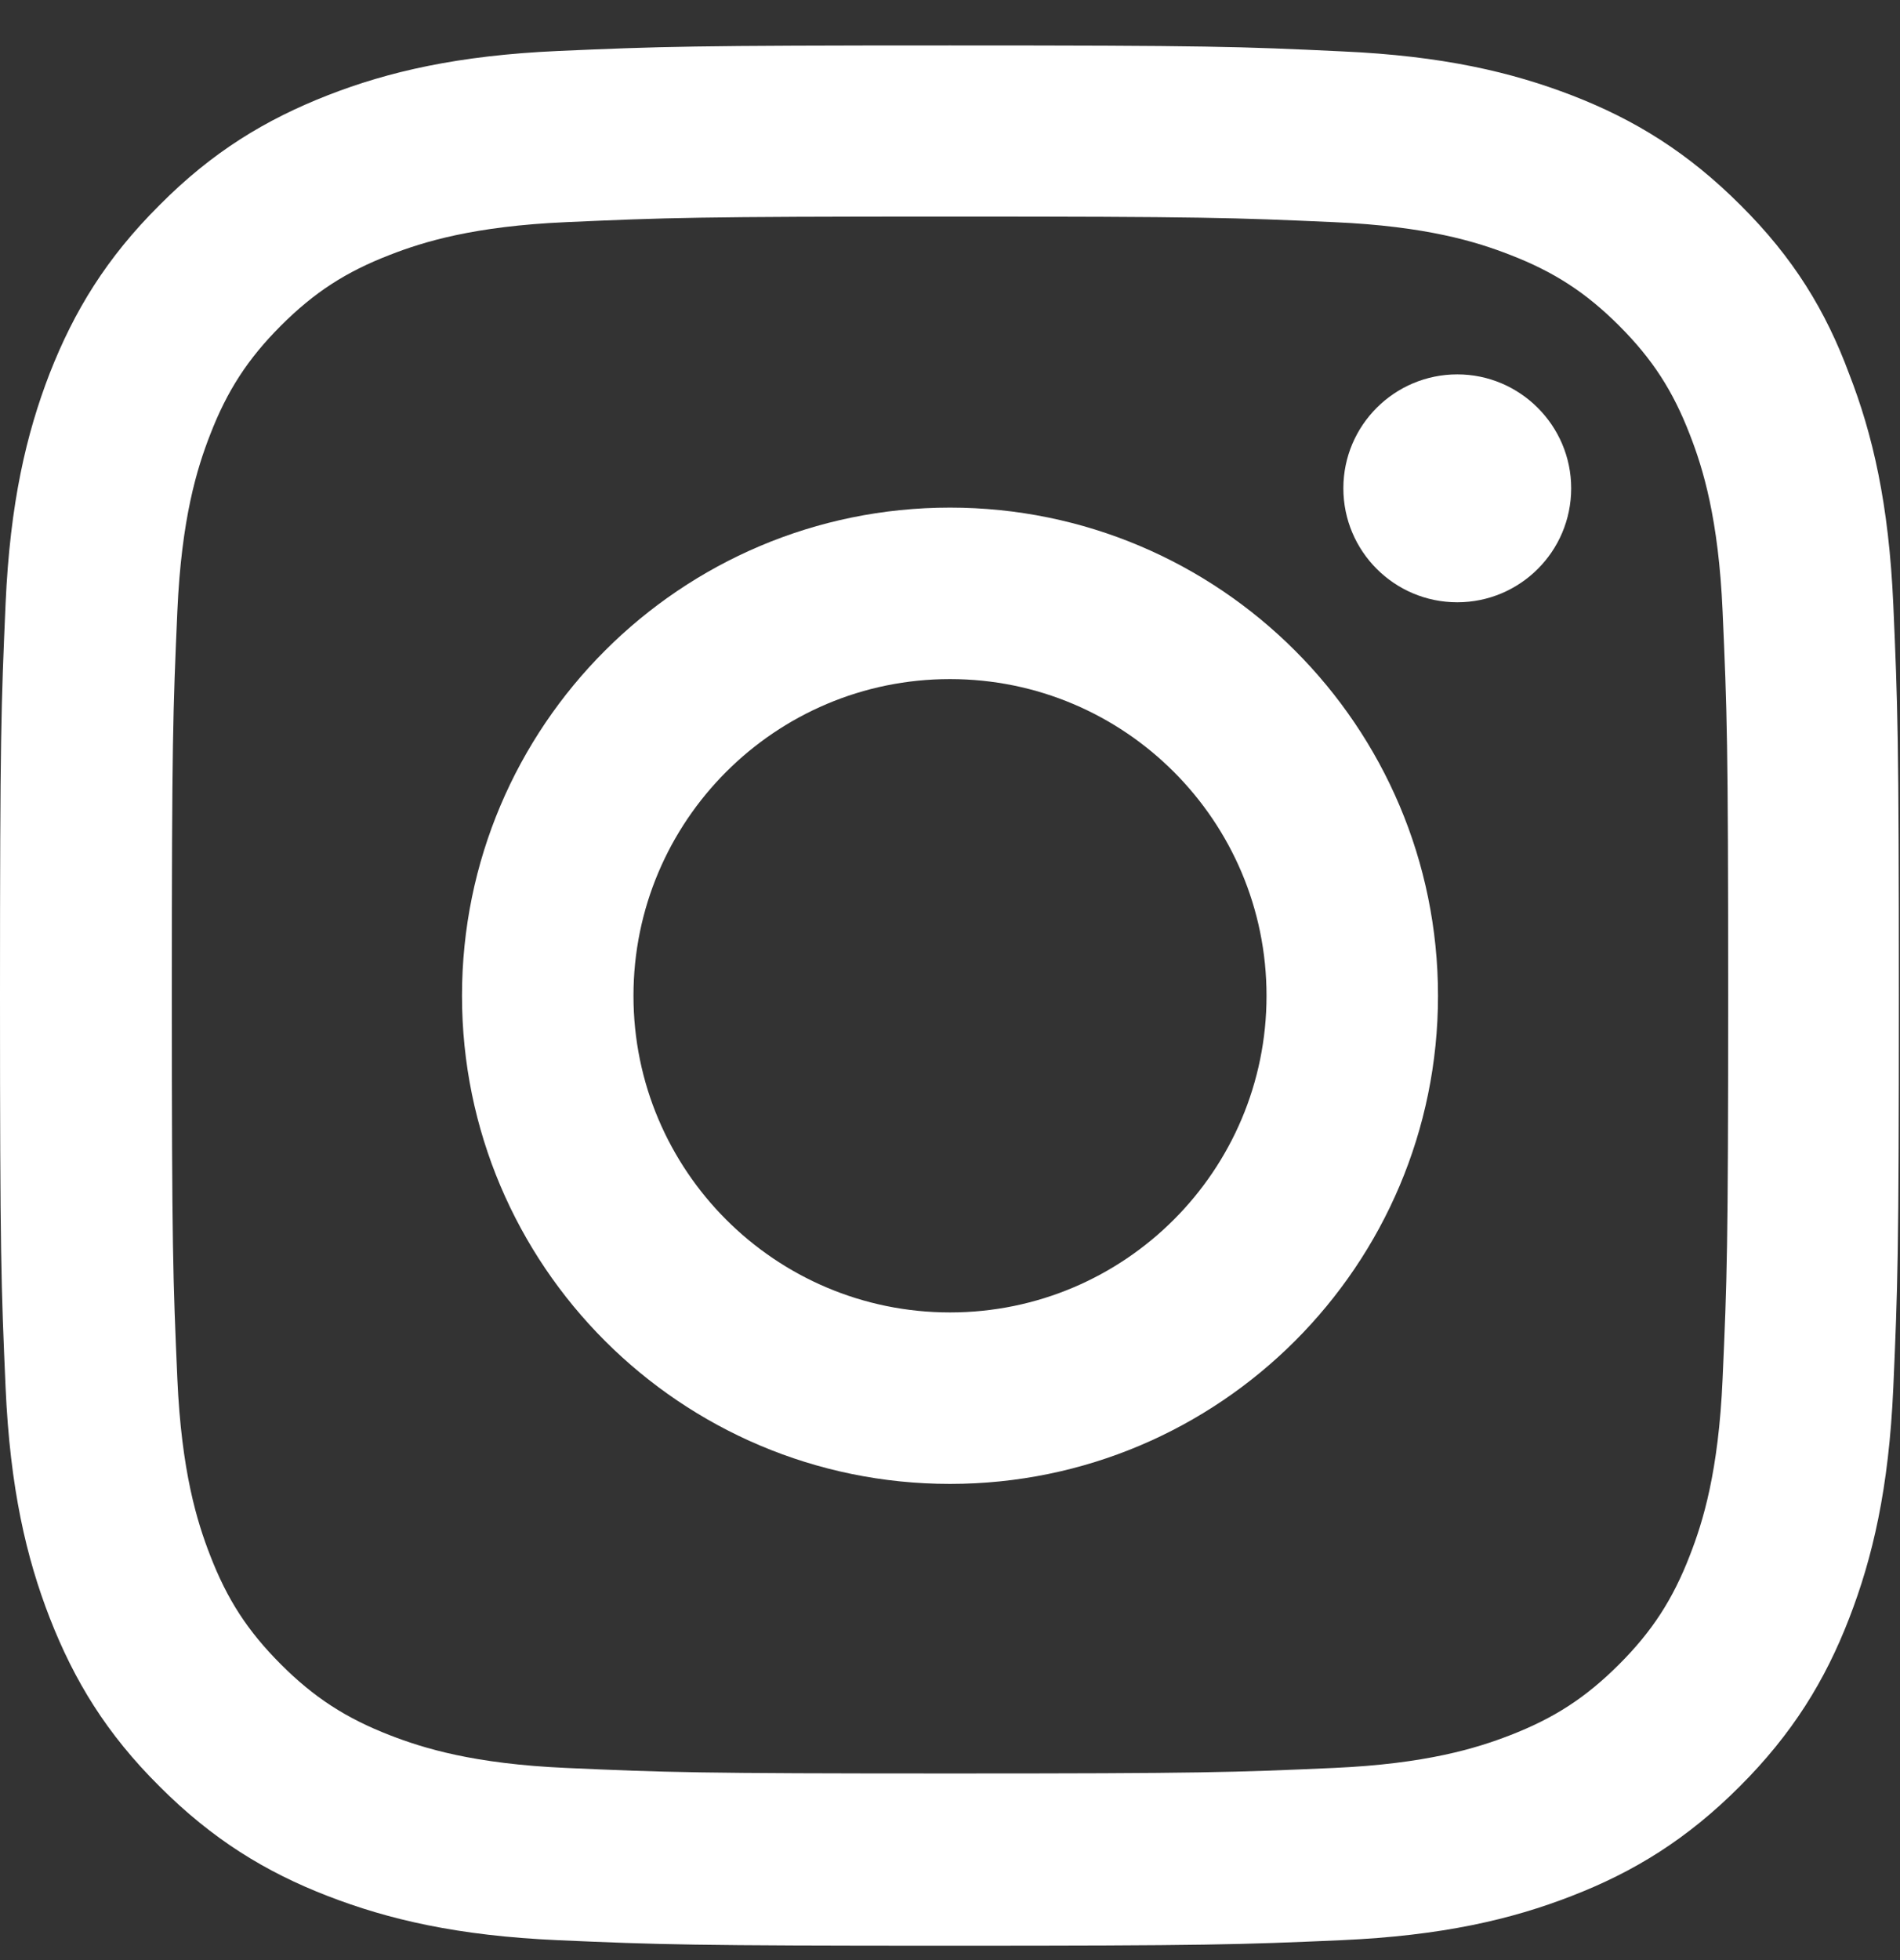
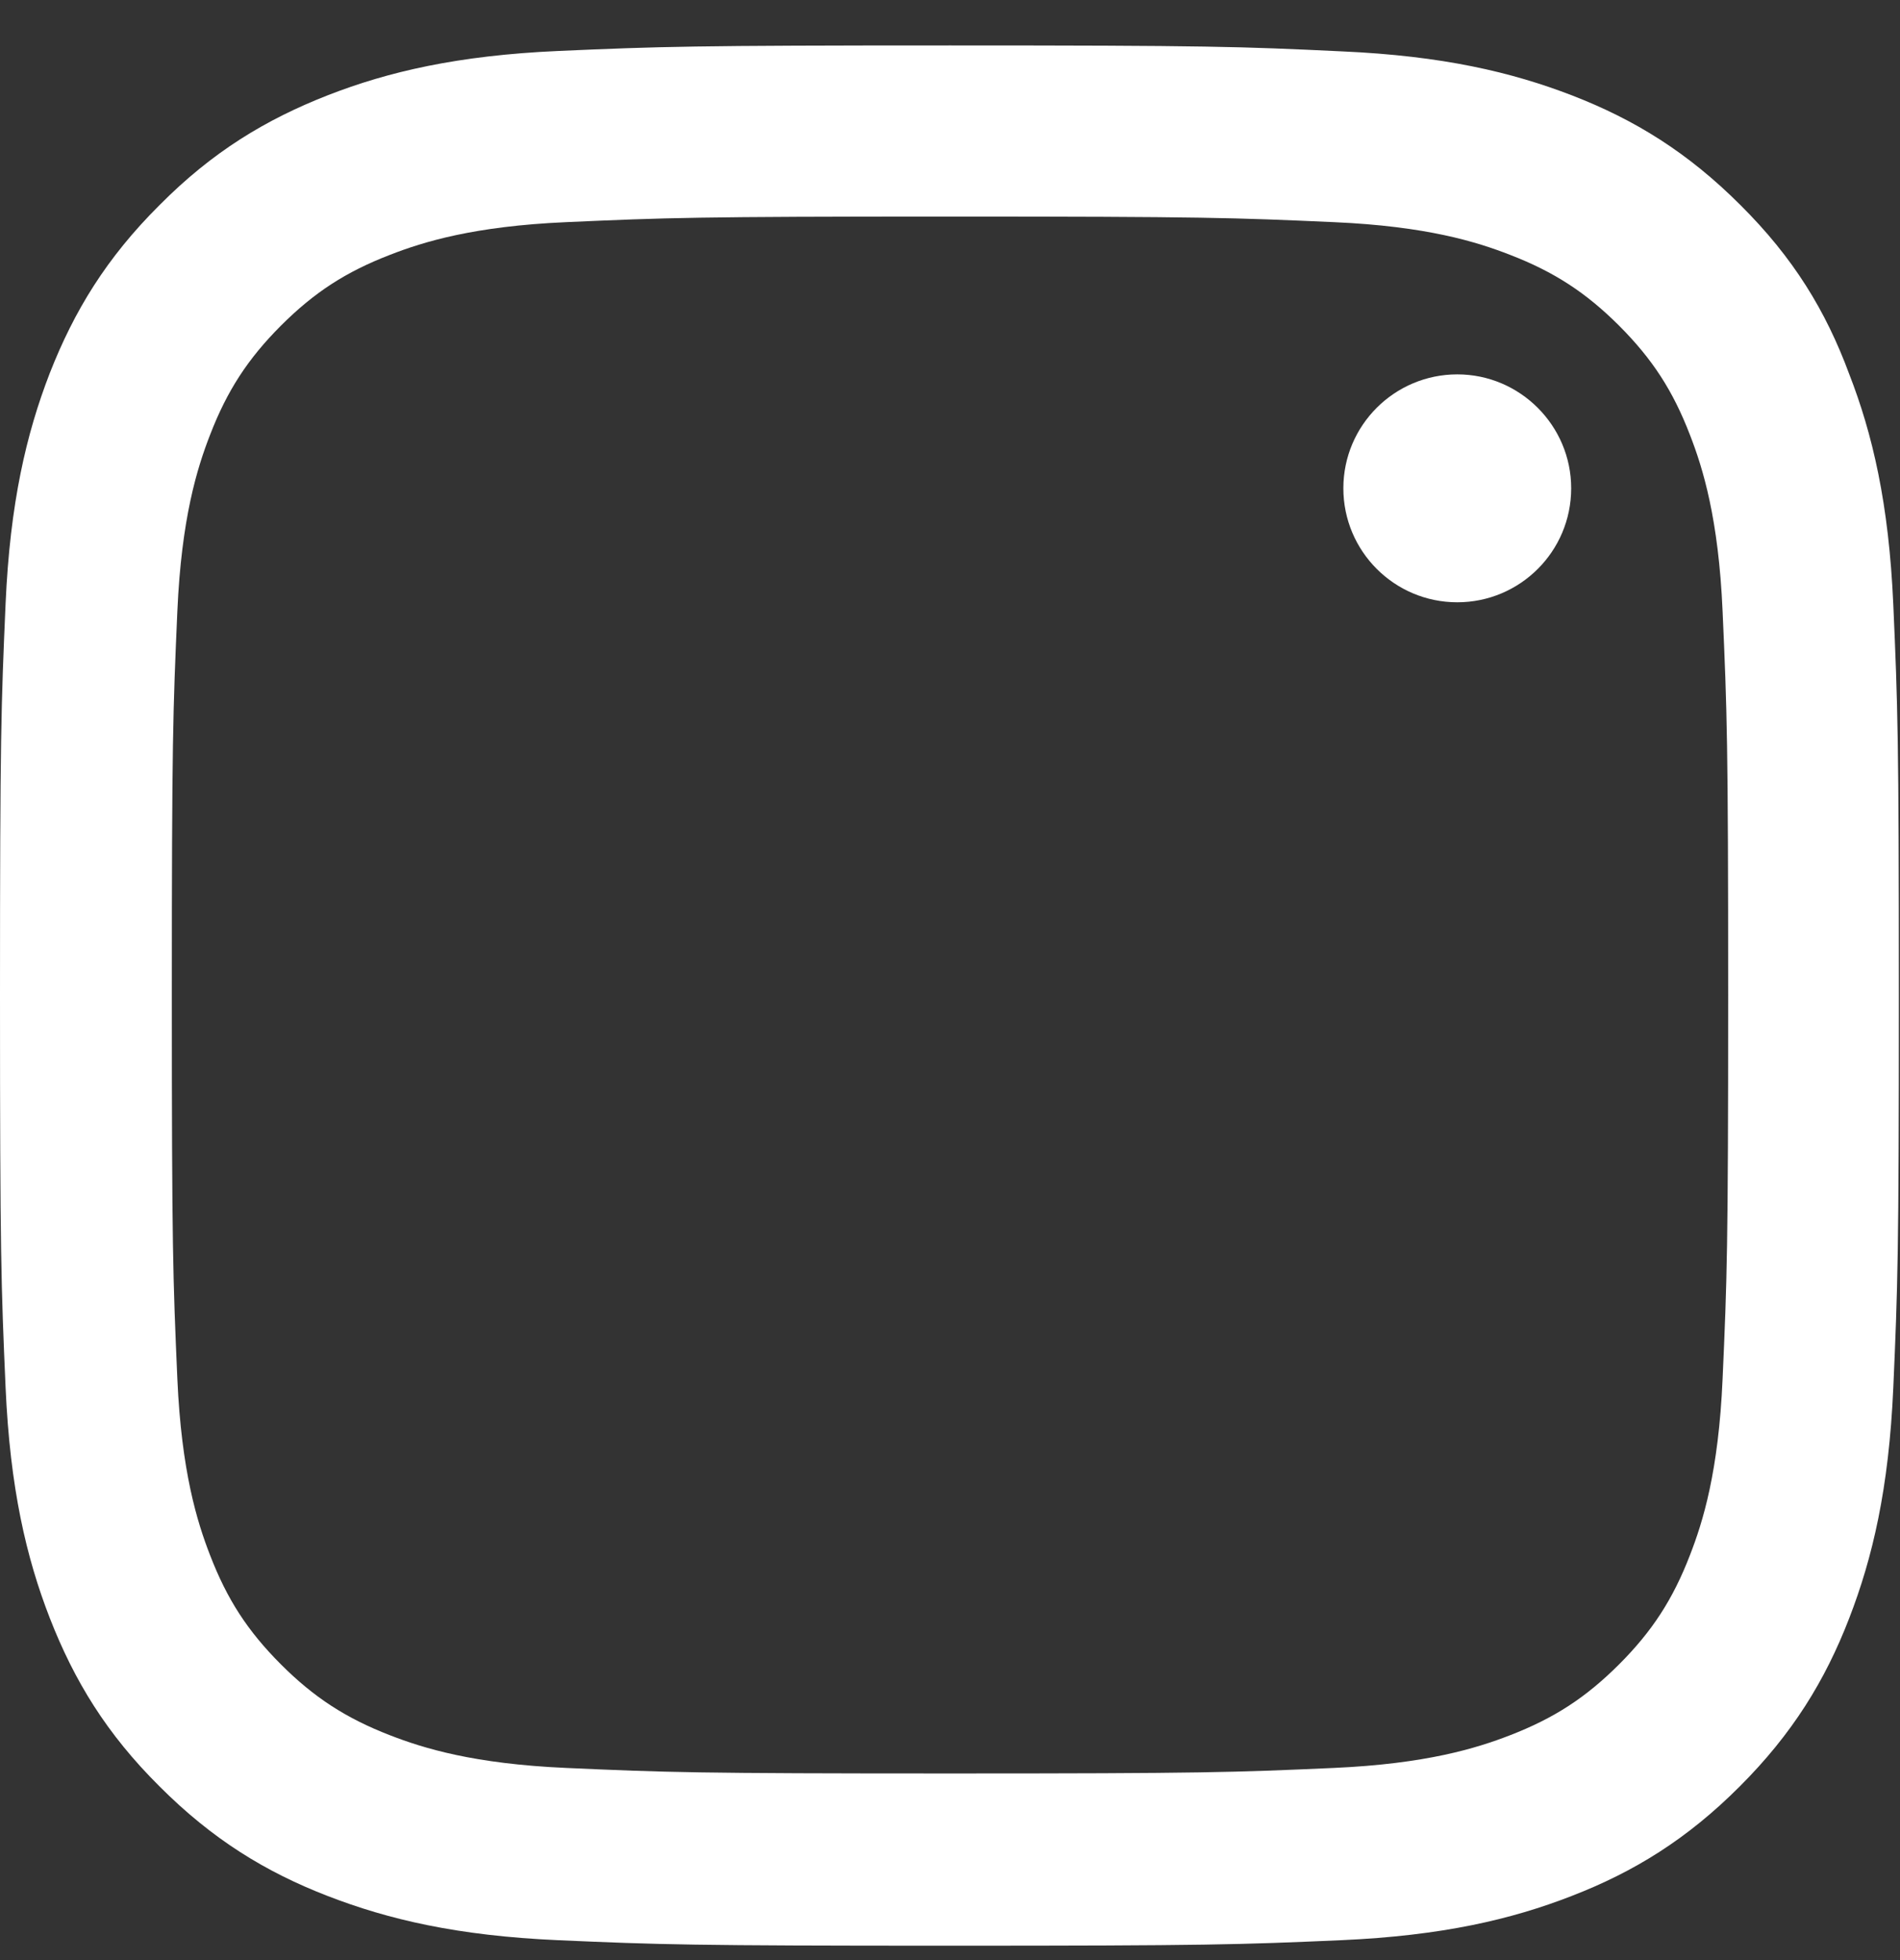
<svg xmlns="http://www.w3.org/2000/svg" width="32" height="33" viewBox="0 0 32 33" fill="none">
  <rect x="0" y="0" width="32" height="33" fill="#333333" stroke="none" />
  <g clip-path="url(#clip0_269_3039)">
    <path d="M16 3.646C20.275 3.646 20.781 3.665 22.462 3.74C24.025 3.808 24.869 4.071 25.431 4.29C26.175 4.577 26.712 4.927 27.269 5.483C27.831 6.046 28.175 6.577 28.462 7.321C28.681 7.883 28.944 8.733 29.012 10.29C29.087 11.977 29.106 12.483 29.106 16.752C29.106 21.027 29.087 21.533 29.012 23.215C28.944 24.777 28.681 25.621 28.462 26.183C28.175 26.927 27.825 27.465 27.269 28.021C26.706 28.583 26.175 28.927 25.431 29.215C24.869 29.433 24.019 29.696 22.462 29.765C20.775 29.84 20.269 29.858 16 29.858C11.725 29.858 11.219 29.84 9.537 29.765C7.975 29.696 7.131 29.433 6.569 29.215C5.825 28.927 5.287 28.577 4.731 28.021C4.169 27.458 3.825 26.927 3.538 26.183C3.319 25.621 3.056 24.771 2.987 23.215C2.913 21.527 2.894 21.021 2.894 16.752C2.894 12.477 2.913 11.971 2.987 10.29C3.056 8.727 3.319 7.883 3.538 7.321C3.825 6.577 4.175 6.04 4.731 5.483C5.294 4.921 5.825 4.577 6.569 4.29C7.131 4.071 7.981 3.808 9.537 3.74C11.219 3.665 11.725 3.646 16 3.646ZM16 0.765C11.656 0.765 11.113 0.783 9.406 0.858C7.706 0.933 6.537 1.208 5.525 1.602C4.469 2.015 3.575 2.558 2.688 3.452C1.794 4.34 1.25 5.233 0.838 6.283C0.444 7.302 0.169 8.465 0.094 10.165C0.019 11.877 0 12.421 0 16.765C0 21.108 0.019 21.652 0.094 23.358C0.169 25.058 0.444 26.227 0.838 27.24C1.25 28.296 1.794 29.19 2.688 30.077C3.575 30.965 4.469 31.515 5.519 31.921C6.537 32.315 7.7 32.59 9.4 32.665C11.106 32.74 11.65 32.758 15.994 32.758C20.337 32.758 20.881 32.74 22.587 32.665C24.288 32.59 25.456 32.315 26.469 31.921C27.519 31.515 28.413 30.965 29.3 30.077C30.188 29.19 30.738 28.296 31.144 27.246C31.538 26.227 31.812 25.065 31.887 23.365C31.962 21.658 31.981 21.115 31.981 16.771C31.981 12.427 31.962 11.883 31.887 10.177C31.812 8.477 31.538 7.308 31.144 6.296C30.75 5.233 30.206 4.34 29.312 3.452C28.425 2.565 27.531 2.015 26.481 1.608C25.462 1.215 24.3 0.94 22.6 0.865C20.887 0.783 20.344 0.765 16 0.765Z" fill="white" />
-     <path d="M16 8.546C11.463 8.546 7.781 12.227 7.781 16.765C7.781 21.302 11.463 24.983 16 24.983C20.538 24.983 24.219 21.302 24.219 16.765C24.219 12.227 20.538 8.546 16 8.546ZM16 22.096C13.056 22.096 10.669 19.708 10.669 16.765C10.669 13.821 13.056 11.433 16 11.433C18.944 11.433 21.331 13.821 21.331 16.765C21.331 19.708 18.944 22.096 16 22.096Z" fill="white" />
    <path d="M26.462 8.221C26.462 9.284 25.6 10.14 24.544 10.14C23.481 10.14 22.625 9.278 22.625 8.221C22.625 7.159 23.488 6.303 24.544 6.303C25.6 6.303 26.462 7.165 26.462 8.221Z" fill="white" />
  </g>
  <defs>
    <clipPath id="clip0_269_3039">
      <rect width="32" height="32" fill="white" transform="translate(0 0.765)" />
    </clipPath>
  </defs>
</svg>